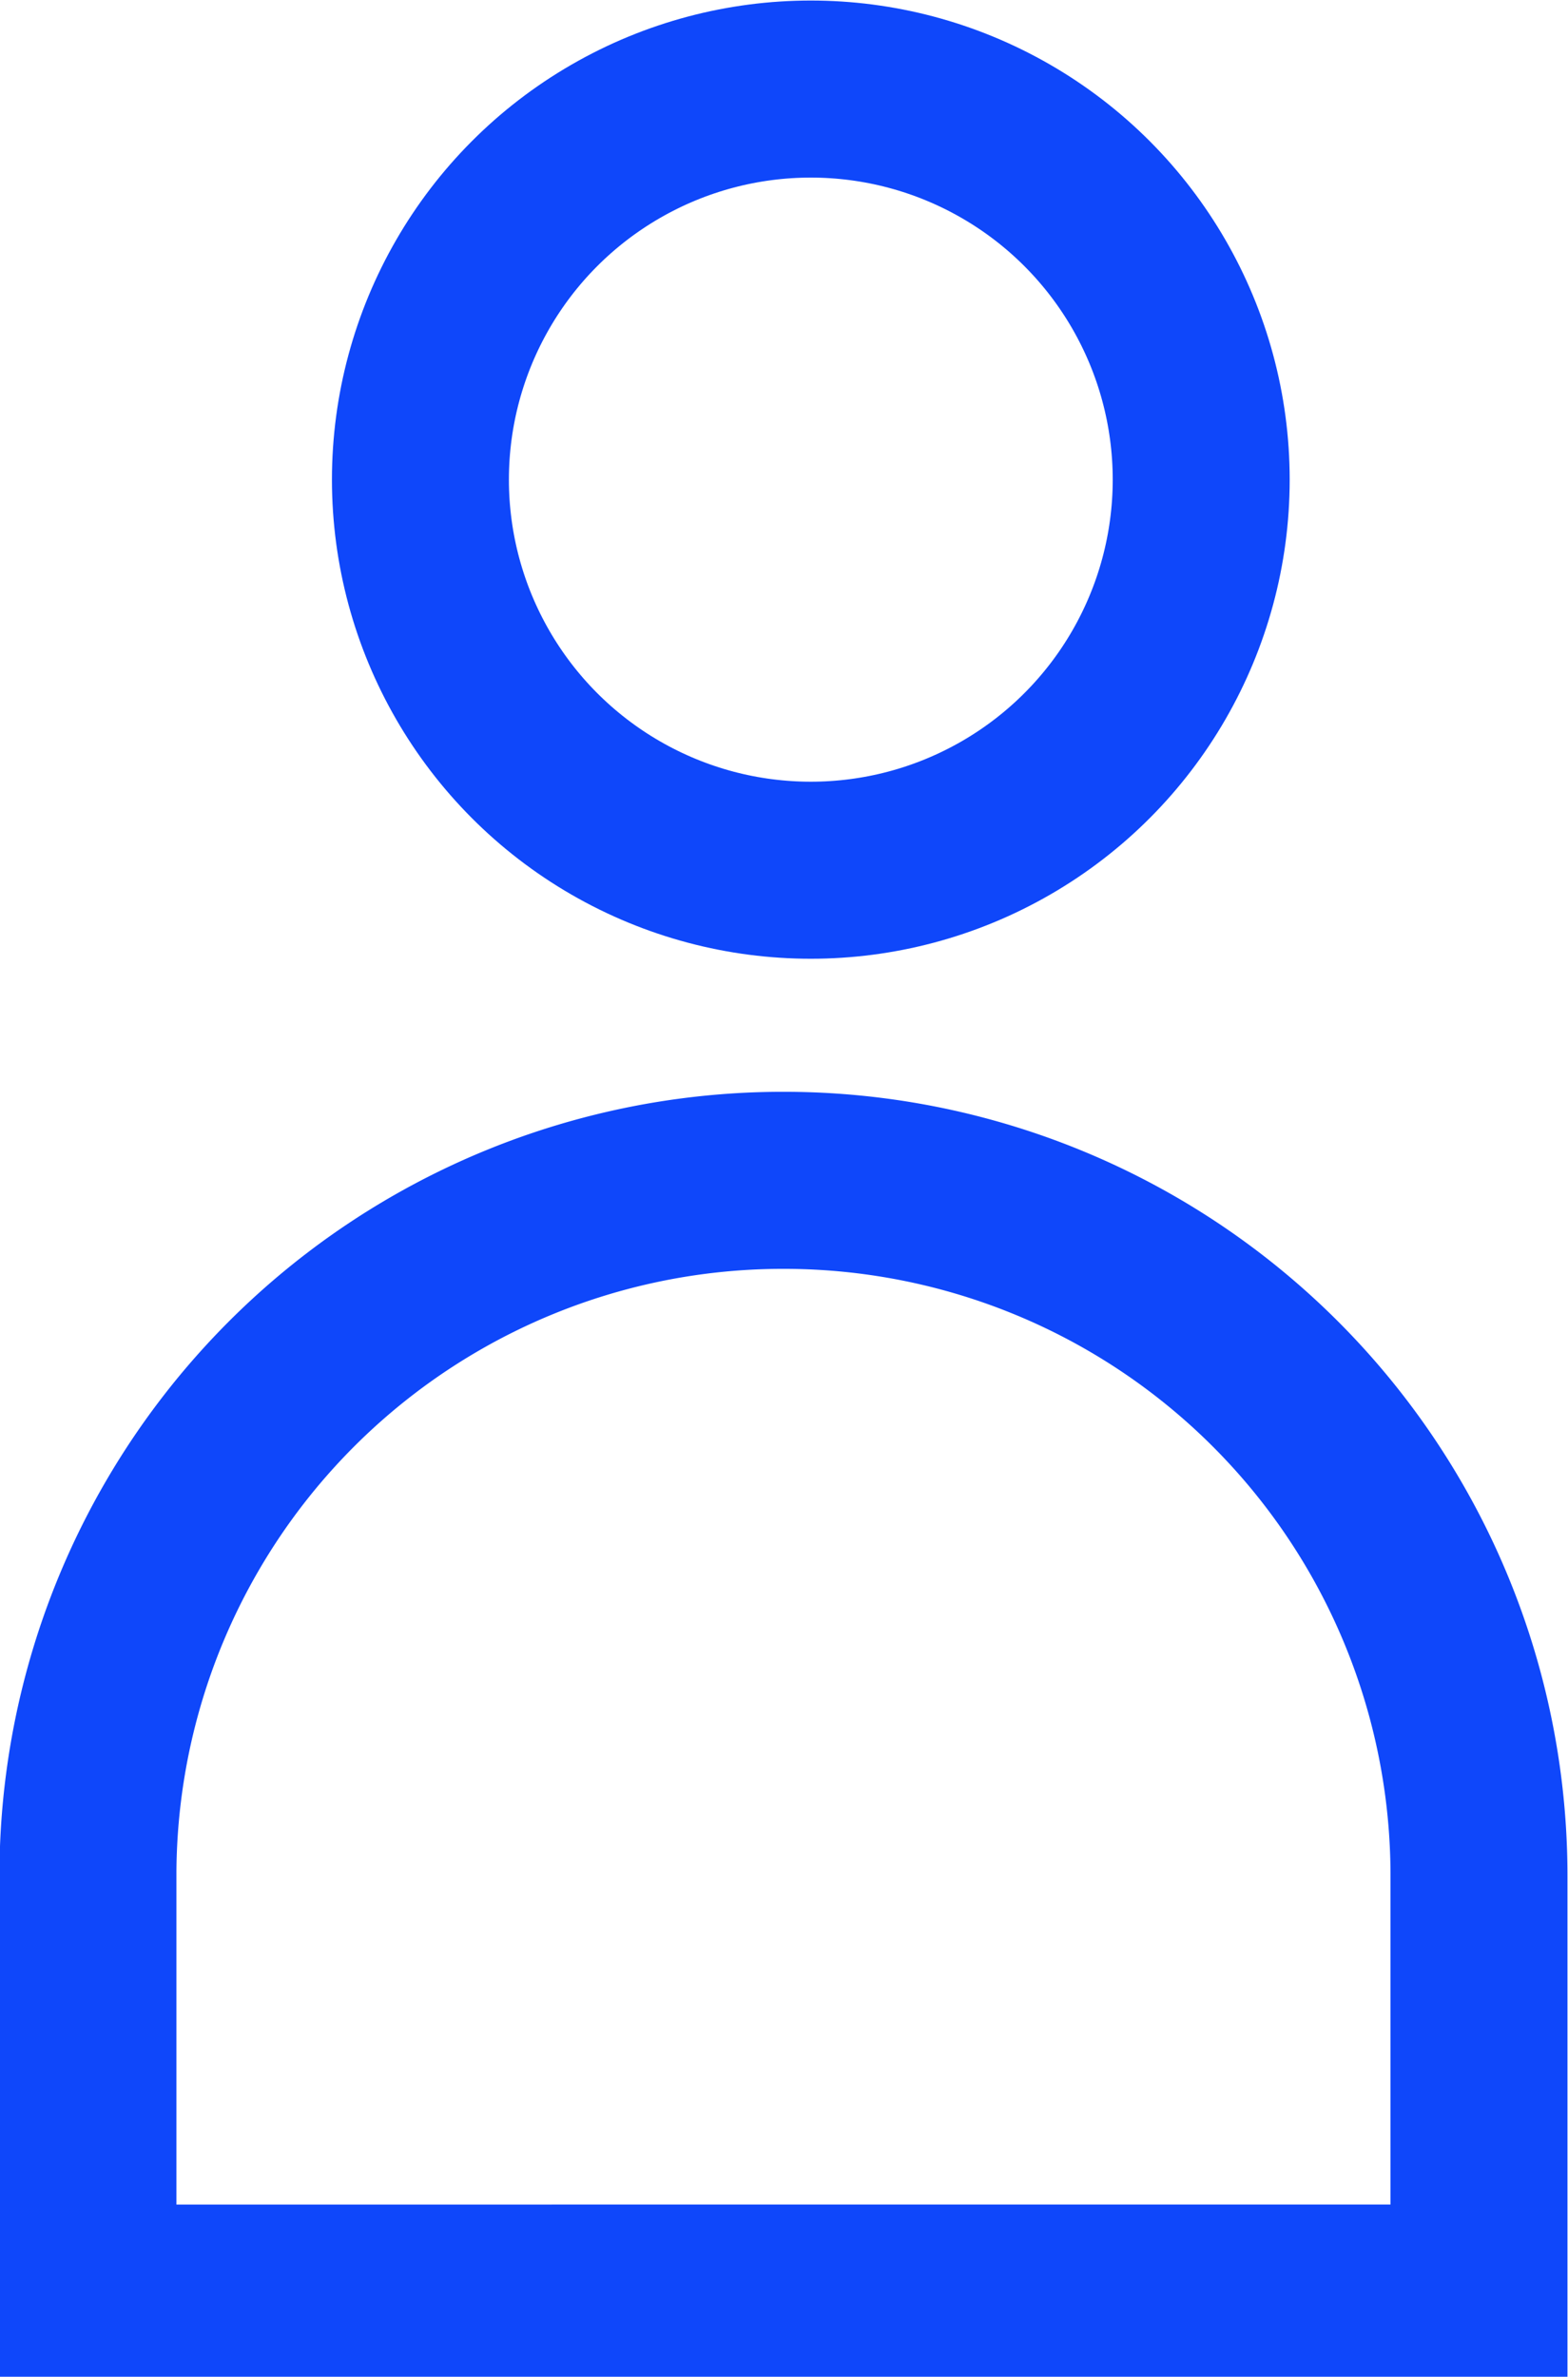
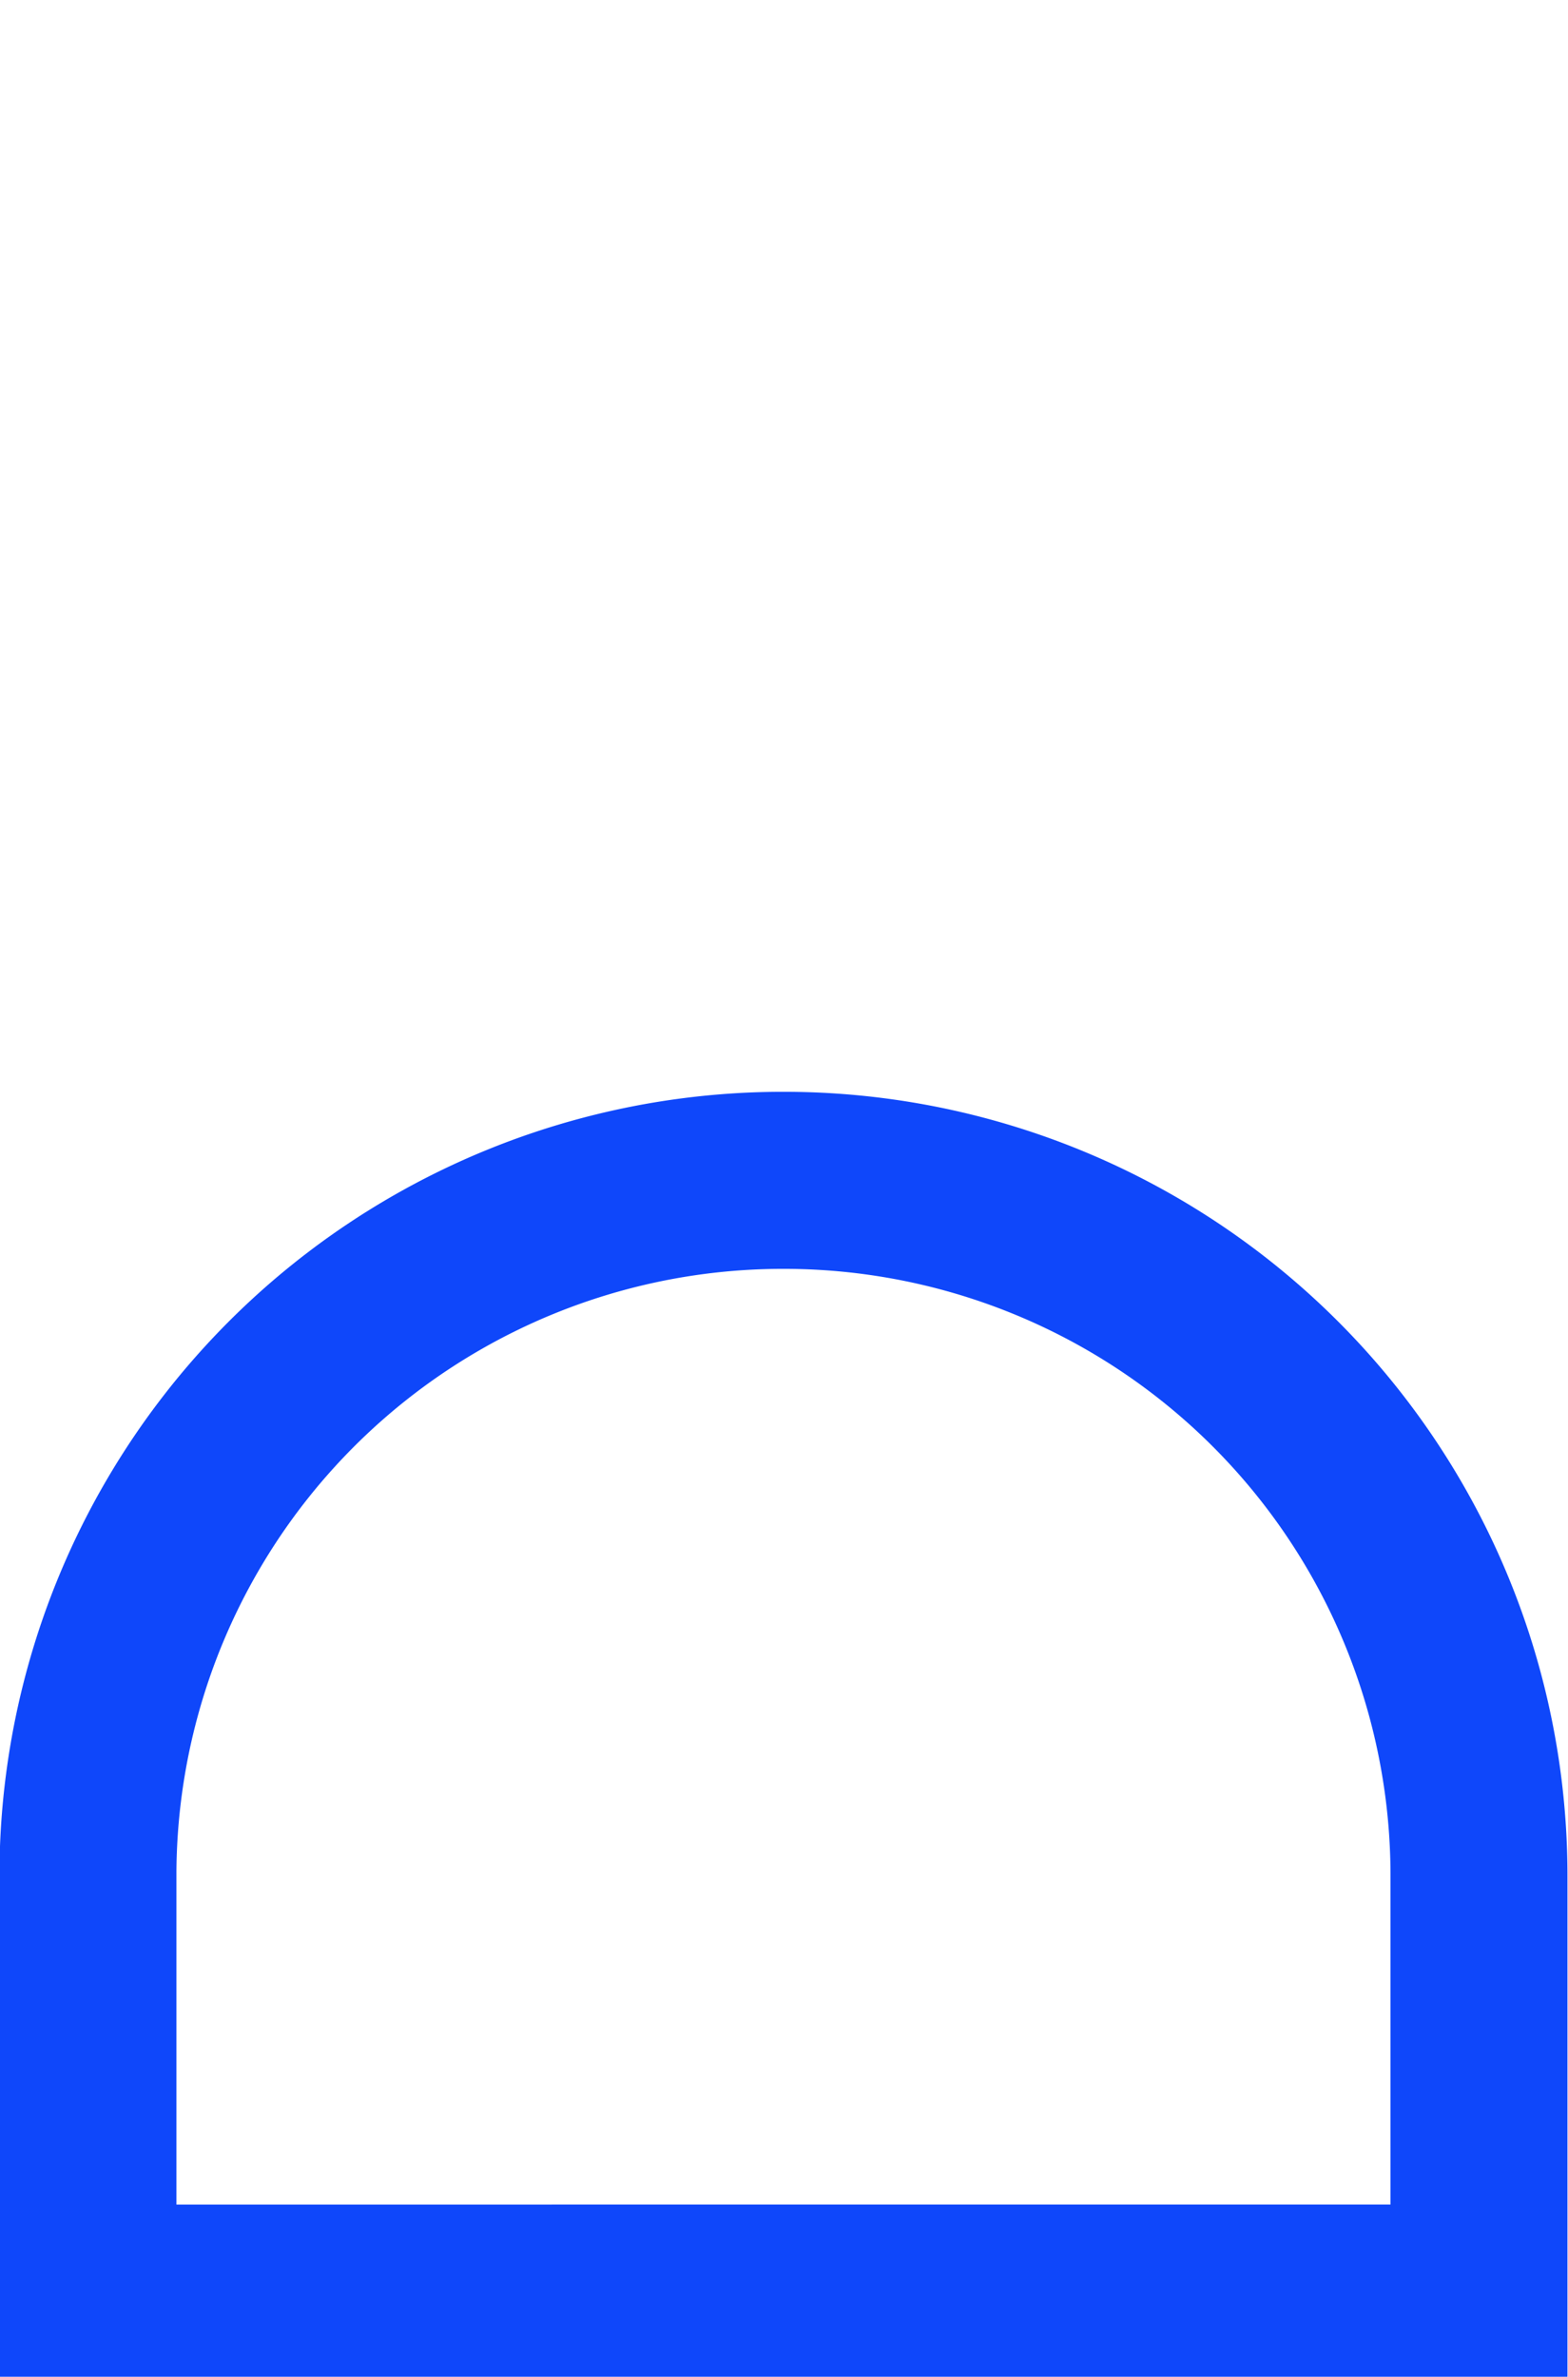
<svg xmlns="http://www.w3.org/2000/svg" id="Layer_1" data-name="Layer 1" viewBox="0 0 14.62 22.15">
  <defs>
    <style>.cls-1{fill:none;stroke:#0f47fa;stroke-miterlimit:10;stroke-width:1.65px;}</style>
  </defs>
  <title>user-blue</title>
  <g id="Group_46" data-name="Group 46">
-     <circle id="Ellipse_6" data-name="Ellipse 6" class="cls-1" cx="7.56" cy="4.47" r="3.64" />
    <path id="Rectangle_26" data-name="Rectangle 26" class="cls-1" d="M7.31,11h0a6.48,6.48,0,0,1,6.48,6.48v3.89H.82V17.44A6.48,6.48,0,0,1,7.31,11Z" transform="translate(0 0)" />
  </g>
</svg>